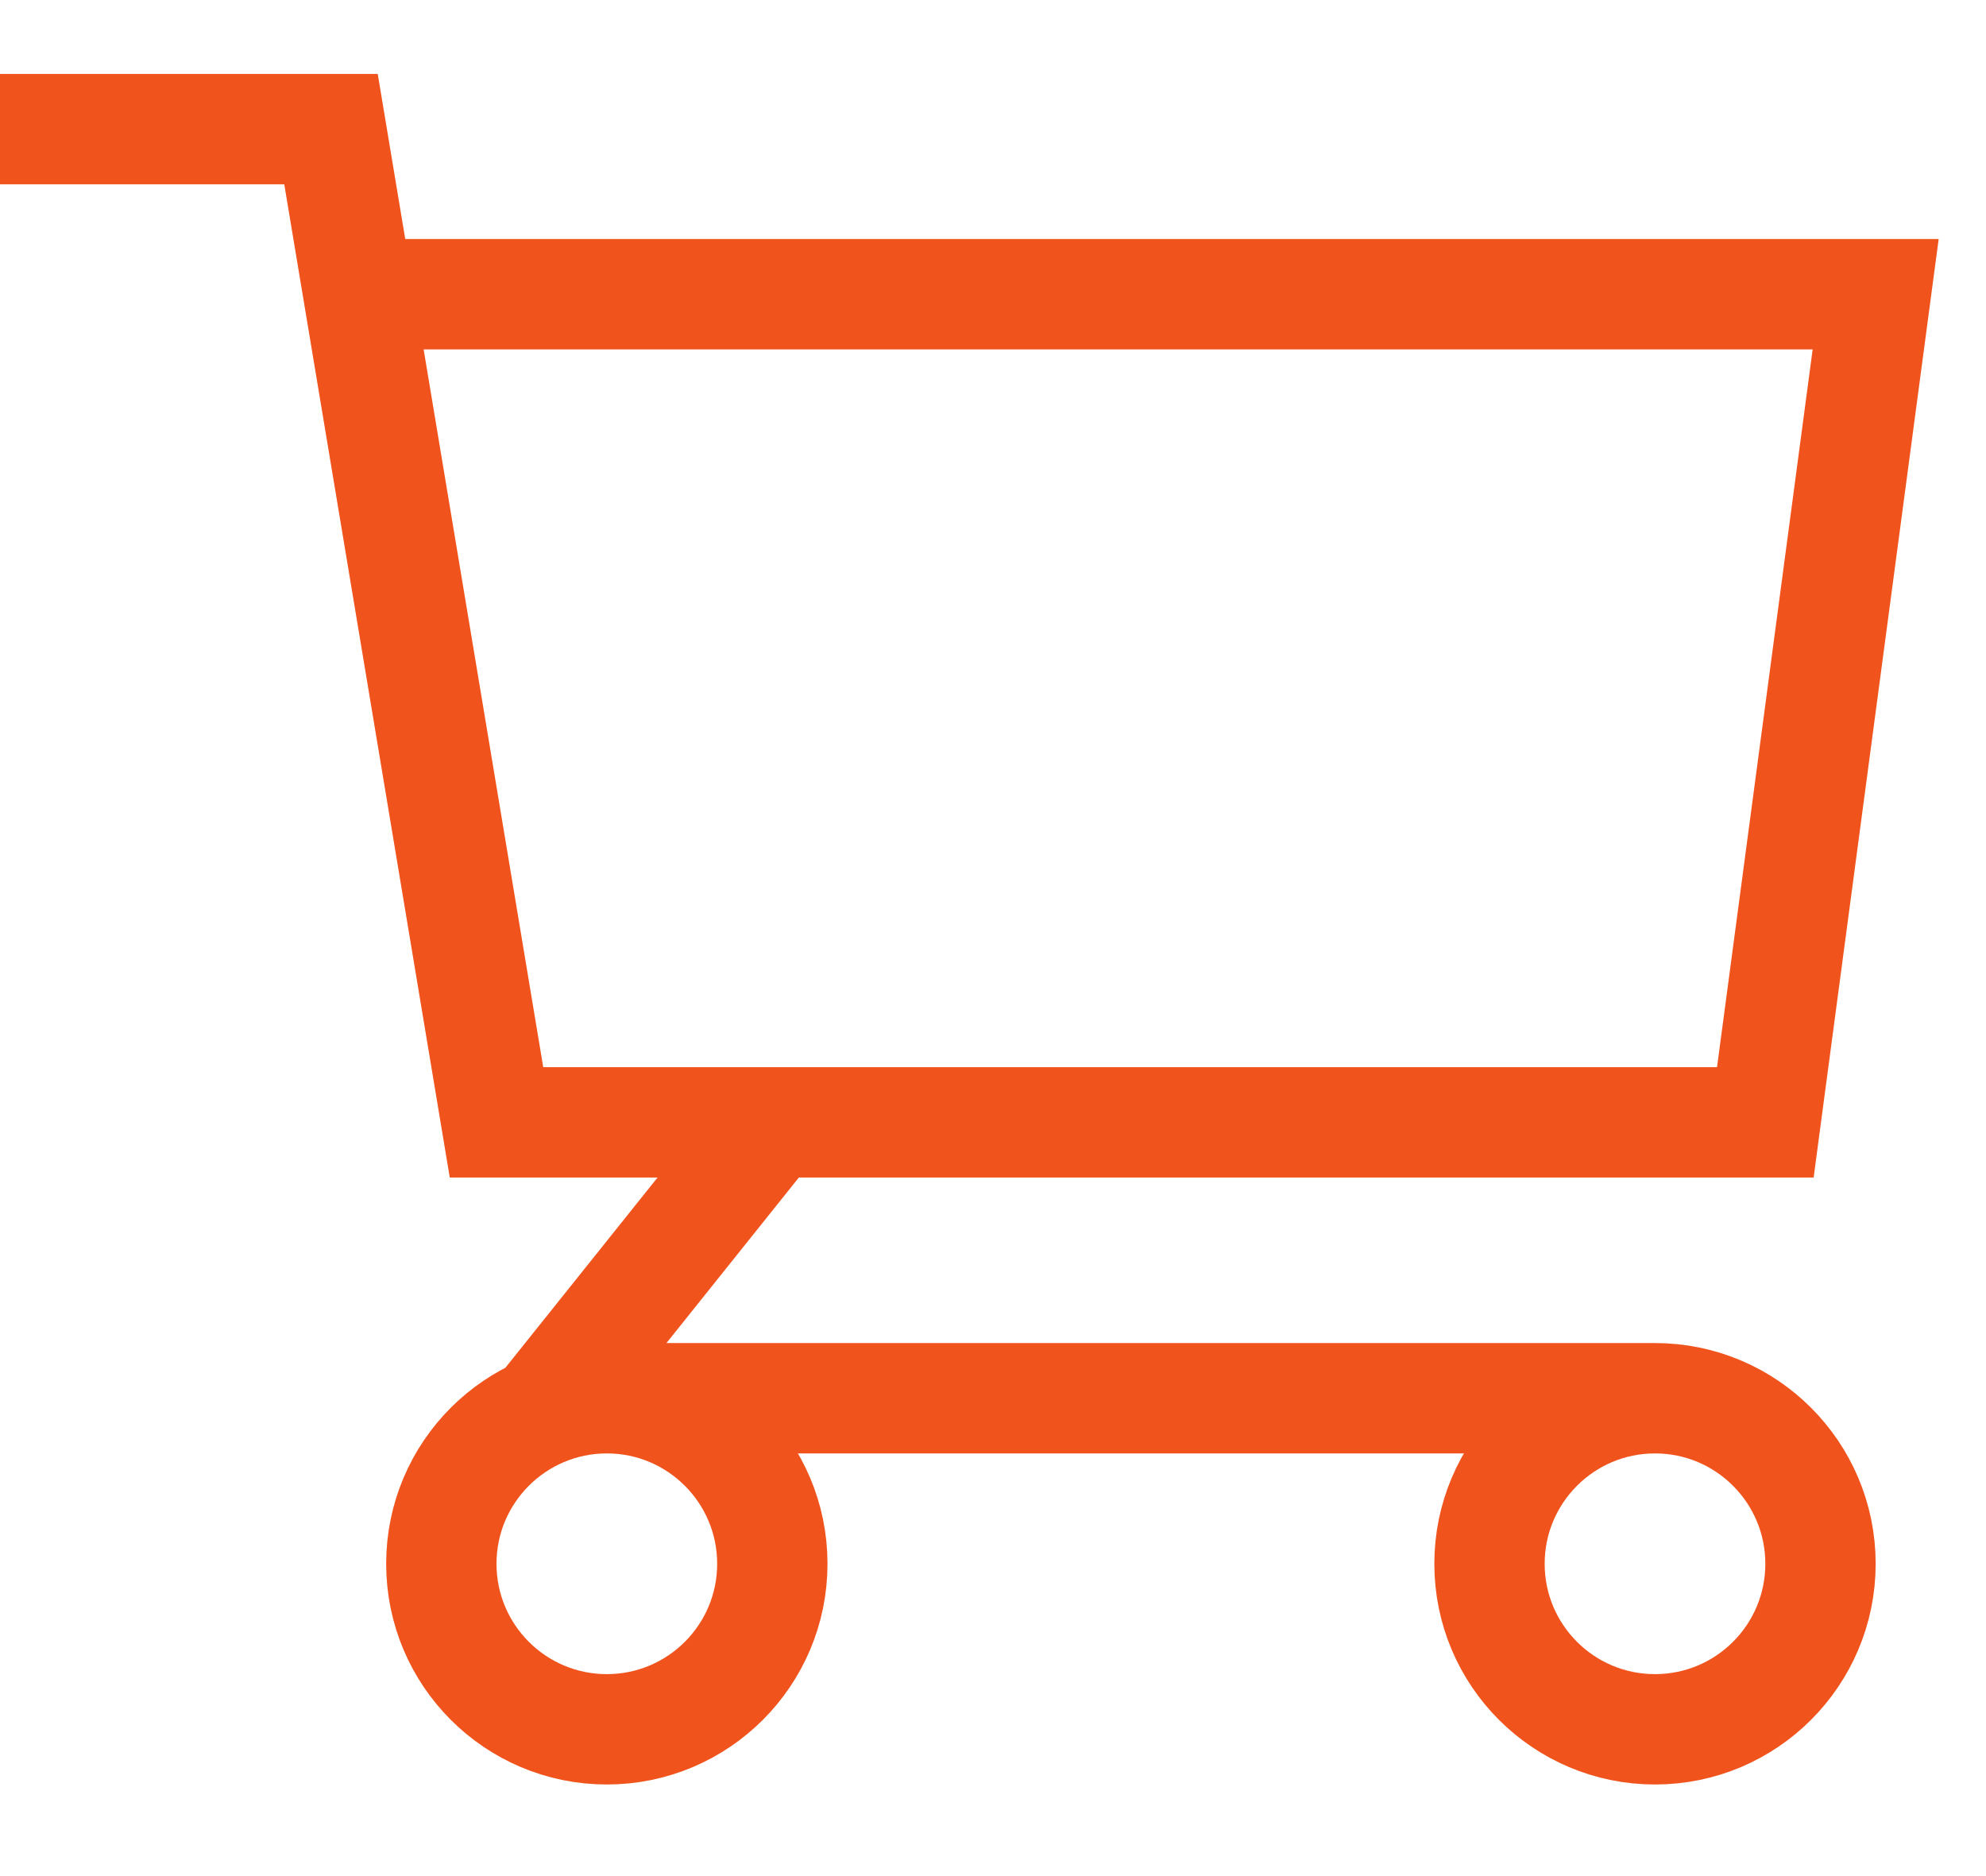
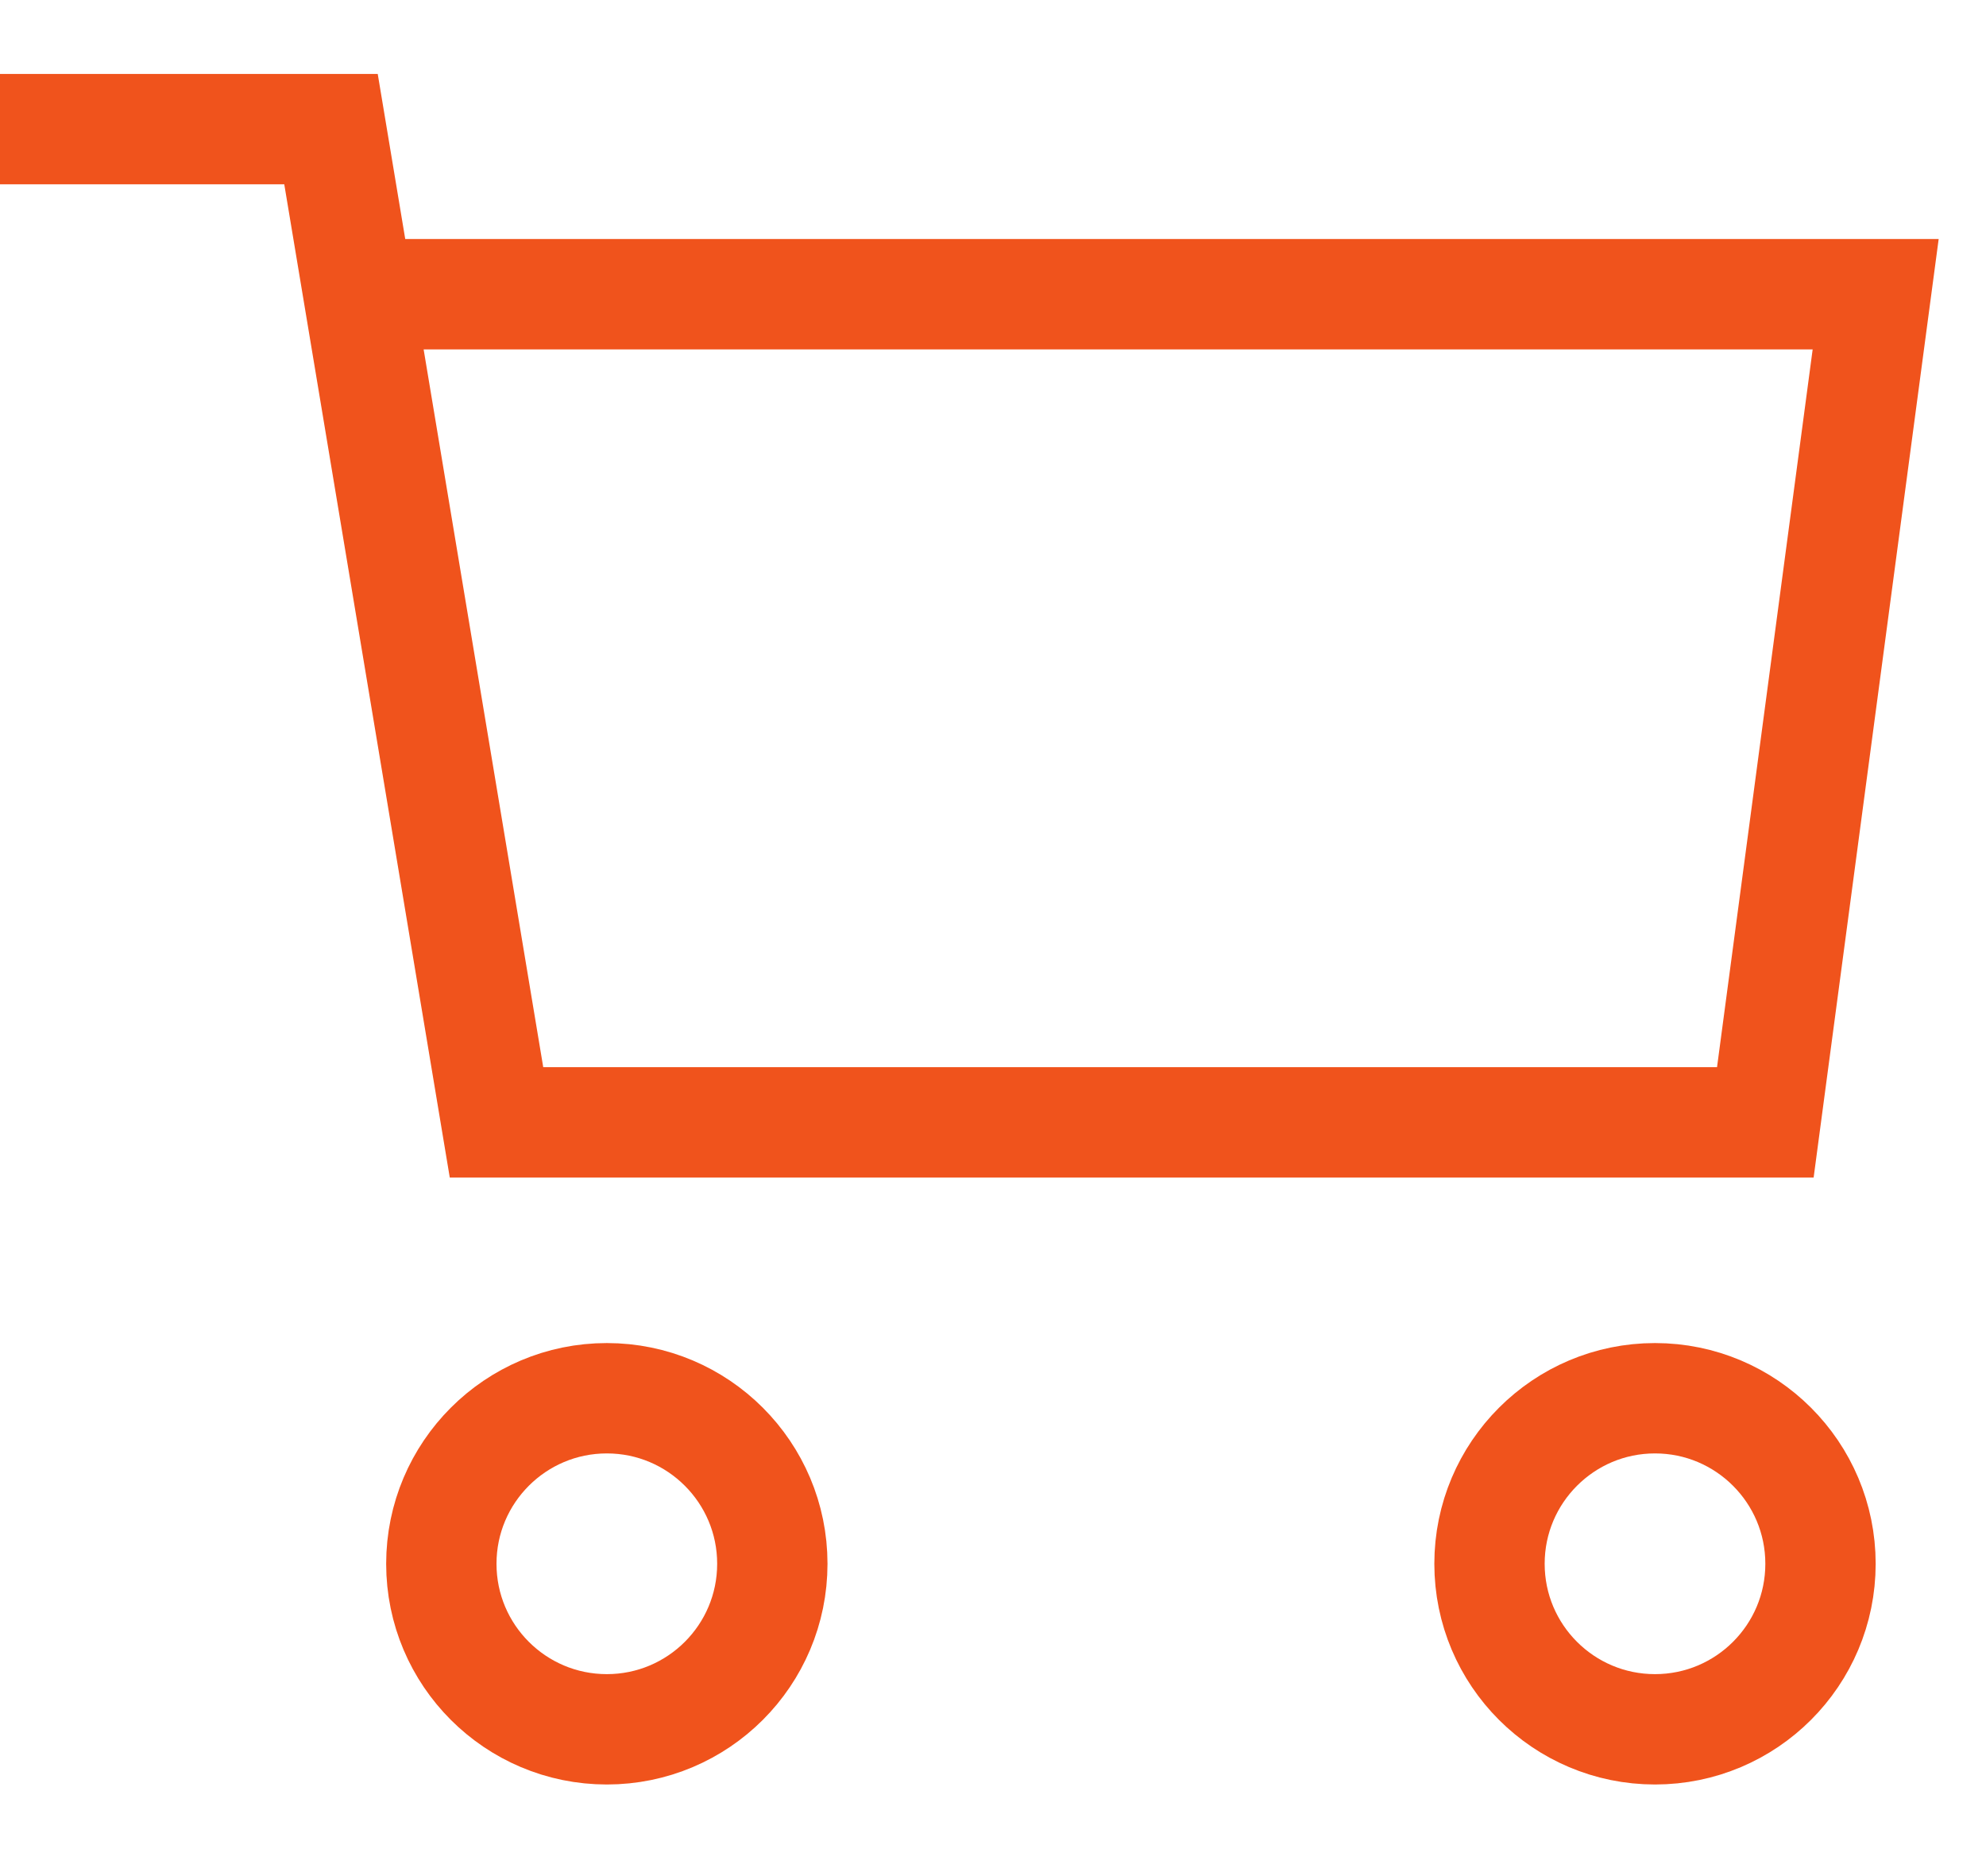
<svg xmlns="http://www.w3.org/2000/svg" width="18" height="17" viewBox="0 0 18 17" fill="none">
-   <path d="M0 1.17H3L4.5 10.17H16L17 2.666H3.26M7 10.17L5 12.67H15M15 12.67C14.172 12.67 13.5 13.342 13.5 14.17C13.5 14.999 14.172 15.67 15 15.67C15.828 15.67 16.5 14.999 16.5 14.17C16.5 13.342 15.828 12.67 15 12.67ZM7 14.17C7 14.999 6.328 15.67 5.5 15.67C4.672 15.67 4 14.999 4 14.17C4 13.342 4.672 12.67 5.5 12.67C6.328 12.67 7 13.342 7 14.17Z" stroke="#F0531C" />
+   <path d="M0 1.17H3L4.5 10.17H16L17 2.666H3.26M7 10.17H15M15 12.67C14.172 12.67 13.5 13.342 13.5 14.17C13.5 14.999 14.172 15.67 15 15.67C15.828 15.67 16.5 14.999 16.5 14.17C16.5 13.342 15.828 12.67 15 12.67ZM7 14.17C7 14.999 6.328 15.67 5.5 15.67C4.672 15.67 4 14.999 4 14.17C4 13.342 4.672 12.67 5.5 12.67C6.328 12.67 7 13.342 7 14.17Z" stroke="#F0531C" />
</svg>